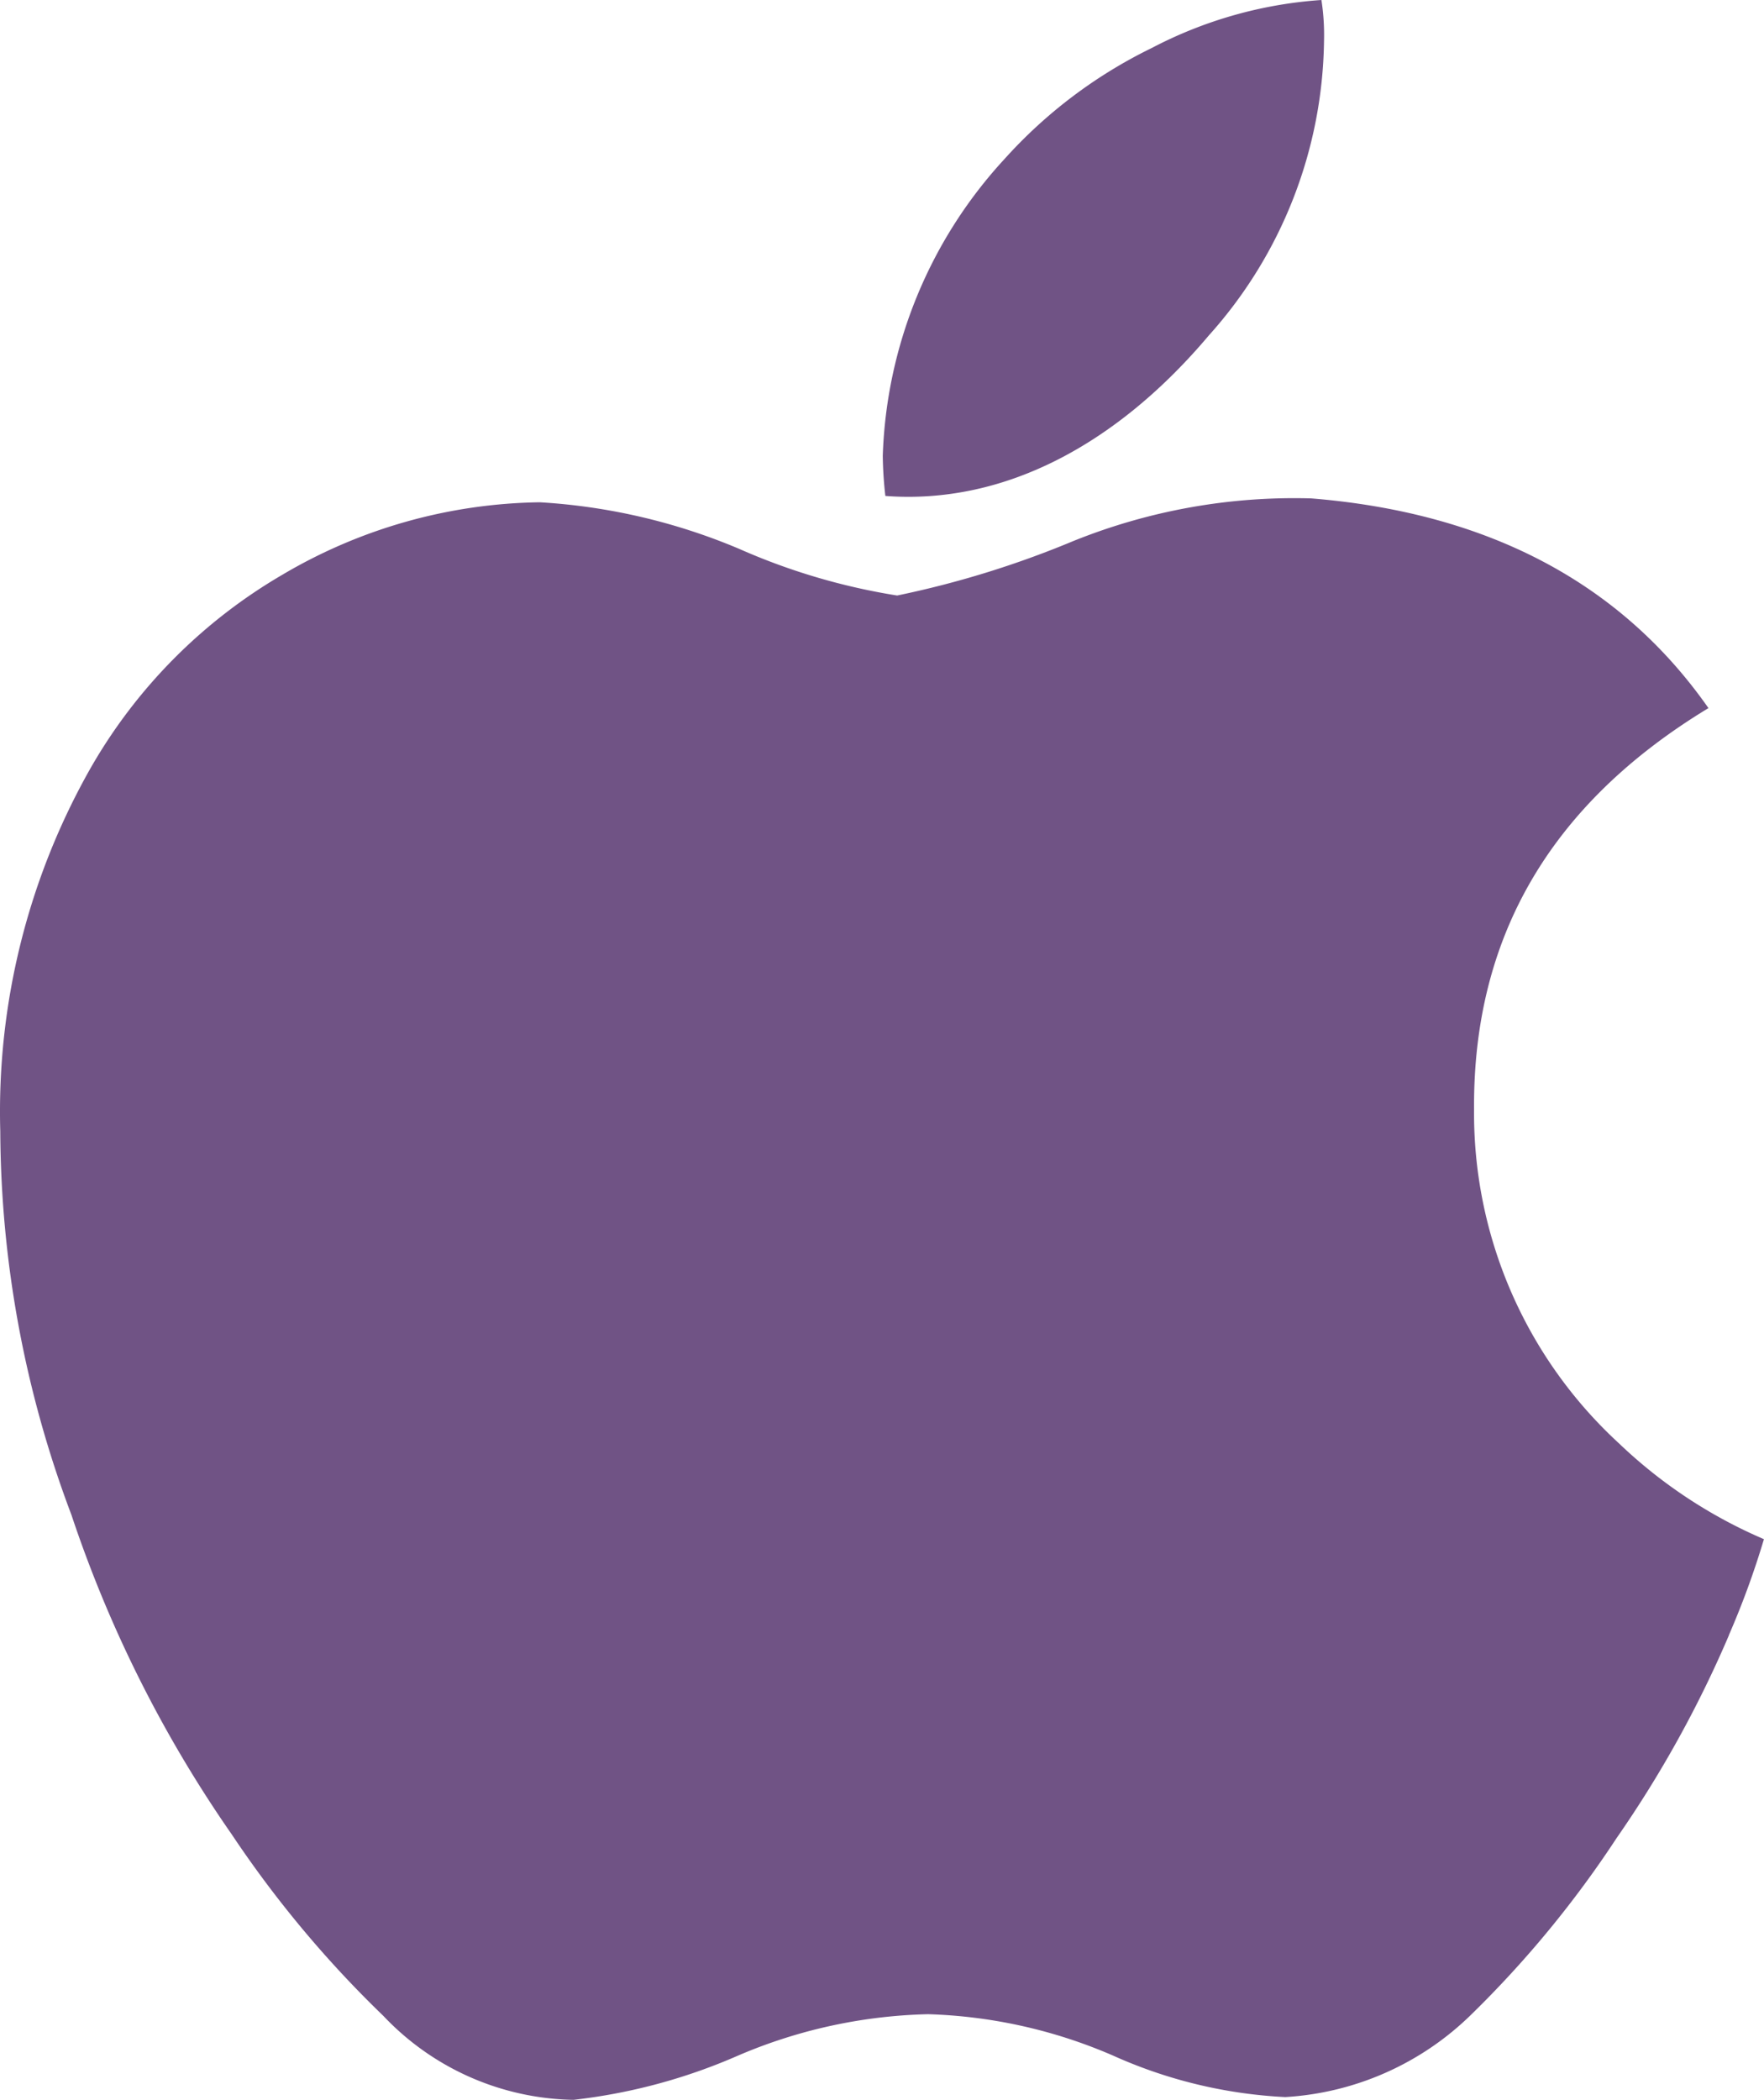
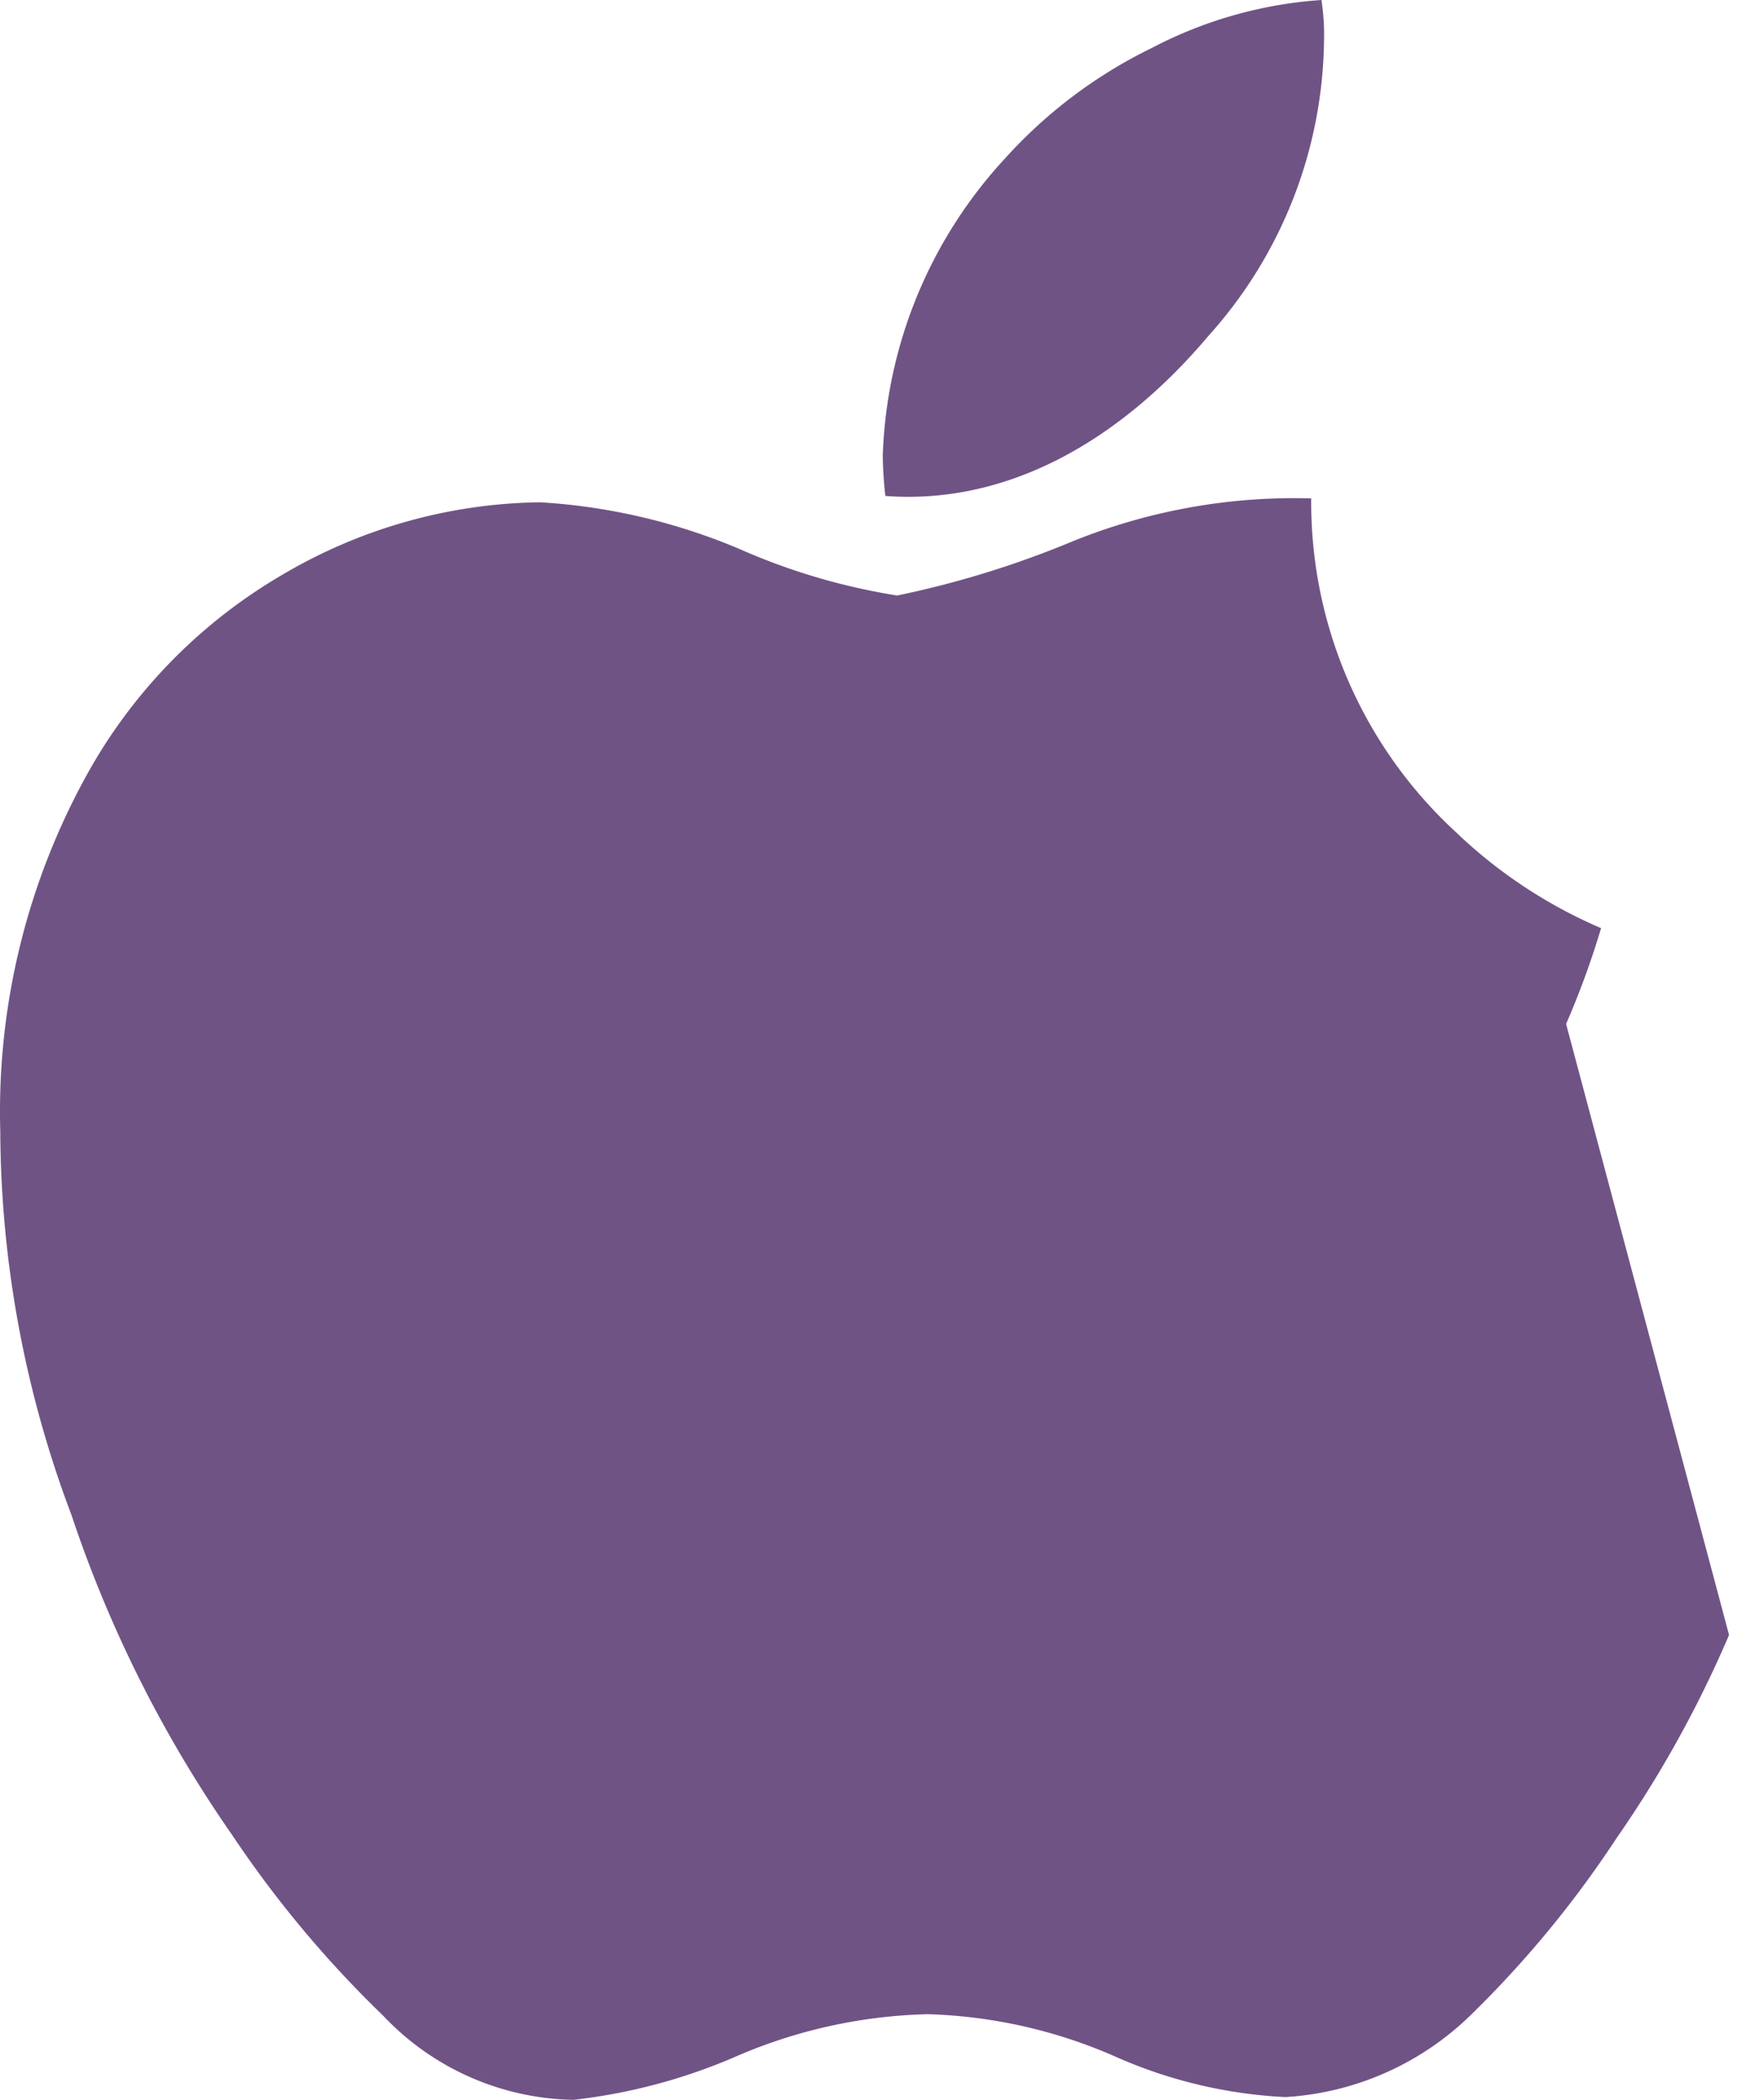
<svg xmlns="http://www.w3.org/2000/svg" width="50.424" height="60" viewBox="0 0 50.424 60">
-   <path id="apple-logo-2" d="M49.417,46.717A32.547,32.547,0,0,1,46.2,52.524a30.212,30.212,0,0,1-4.143,5.03,8.287,8.287,0,0,1-5.326,2.367,13.61,13.61,0,0,1-4.919-1.184,14.352,14.352,0,0,0-5.289-1.184,14.6,14.6,0,0,0-5.437,1.184A16.244,16.244,0,0,1,16.386,60a7.654,7.654,0,0,1-5.437-2.4,31.45,31.45,0,0,1-4.328-5.178,35.809,35.809,0,0,1-4.587-9.136A31.338,31.338,0,0,1,0,32.328,19.888,19.888,0,0,1,2.589,21.934a15.046,15.046,0,0,1,5.474-5.511,14.835,14.835,0,0,1,7.361-2.071,17.222,17.222,0,0,1,5.7,1.332,18.235,18.235,0,0,0,4.513,1.332,27.571,27.571,0,0,0,5.03-1.554,16.886,16.886,0,0,1,6.806-1.221c5.03.407,8.84,2.4,11.355,5.992-4.516,2.737-6.735,6.547-6.7,11.467a12.807,12.807,0,0,0,4.143,9.543,13.919,13.919,0,0,0,4.143,2.737,24.224,24.224,0,0,1-1,2.737ZM37.839,1.184a12.83,12.83,0,0,1-3.292,8.4c-2.589,3.07-5.807,4.845-9.247,4.587a11.2,11.2,0,0,1-.074-1.147A13.131,13.131,0,0,1,28.7,4.55a13.765,13.765,0,0,1,4.22-3.181A12.211,12.211,0,0,1,37.765,0a6.564,6.564,0,0,1,.074,1.184Z" transform="translate(0.008)" fill="#705385" />
+   <path id="apple-logo-2" d="M49.417,46.717A32.547,32.547,0,0,1,46.2,52.524a30.212,30.212,0,0,1-4.143,5.03,8.287,8.287,0,0,1-5.326,2.367,13.61,13.61,0,0,1-4.919-1.184,14.352,14.352,0,0,0-5.289-1.184,14.6,14.6,0,0,0-5.437,1.184A16.244,16.244,0,0,1,16.386,60a7.654,7.654,0,0,1-5.437-2.4,31.45,31.45,0,0,1-4.328-5.178,35.809,35.809,0,0,1-4.587-9.136A31.338,31.338,0,0,1,0,32.328,19.888,19.888,0,0,1,2.589,21.934a15.046,15.046,0,0,1,5.474-5.511,14.835,14.835,0,0,1,7.361-2.071,17.222,17.222,0,0,1,5.7,1.332,18.235,18.235,0,0,0,4.513,1.332,27.571,27.571,0,0,0,5.03-1.554,16.886,16.886,0,0,1,6.806-1.221a12.807,12.807,0,0,0,4.143,9.543,13.919,13.919,0,0,0,4.143,2.737,24.224,24.224,0,0,1-1,2.737ZM37.839,1.184a12.83,12.83,0,0,1-3.292,8.4c-2.589,3.07-5.807,4.845-9.247,4.587a11.2,11.2,0,0,1-.074-1.147A13.131,13.131,0,0,1,28.7,4.55a13.765,13.765,0,0,1,4.22-3.181A12.211,12.211,0,0,1,37.765,0a6.564,6.564,0,0,1,.074,1.184Z" transform="translate(0.008)" fill="#705385" />
</svg>